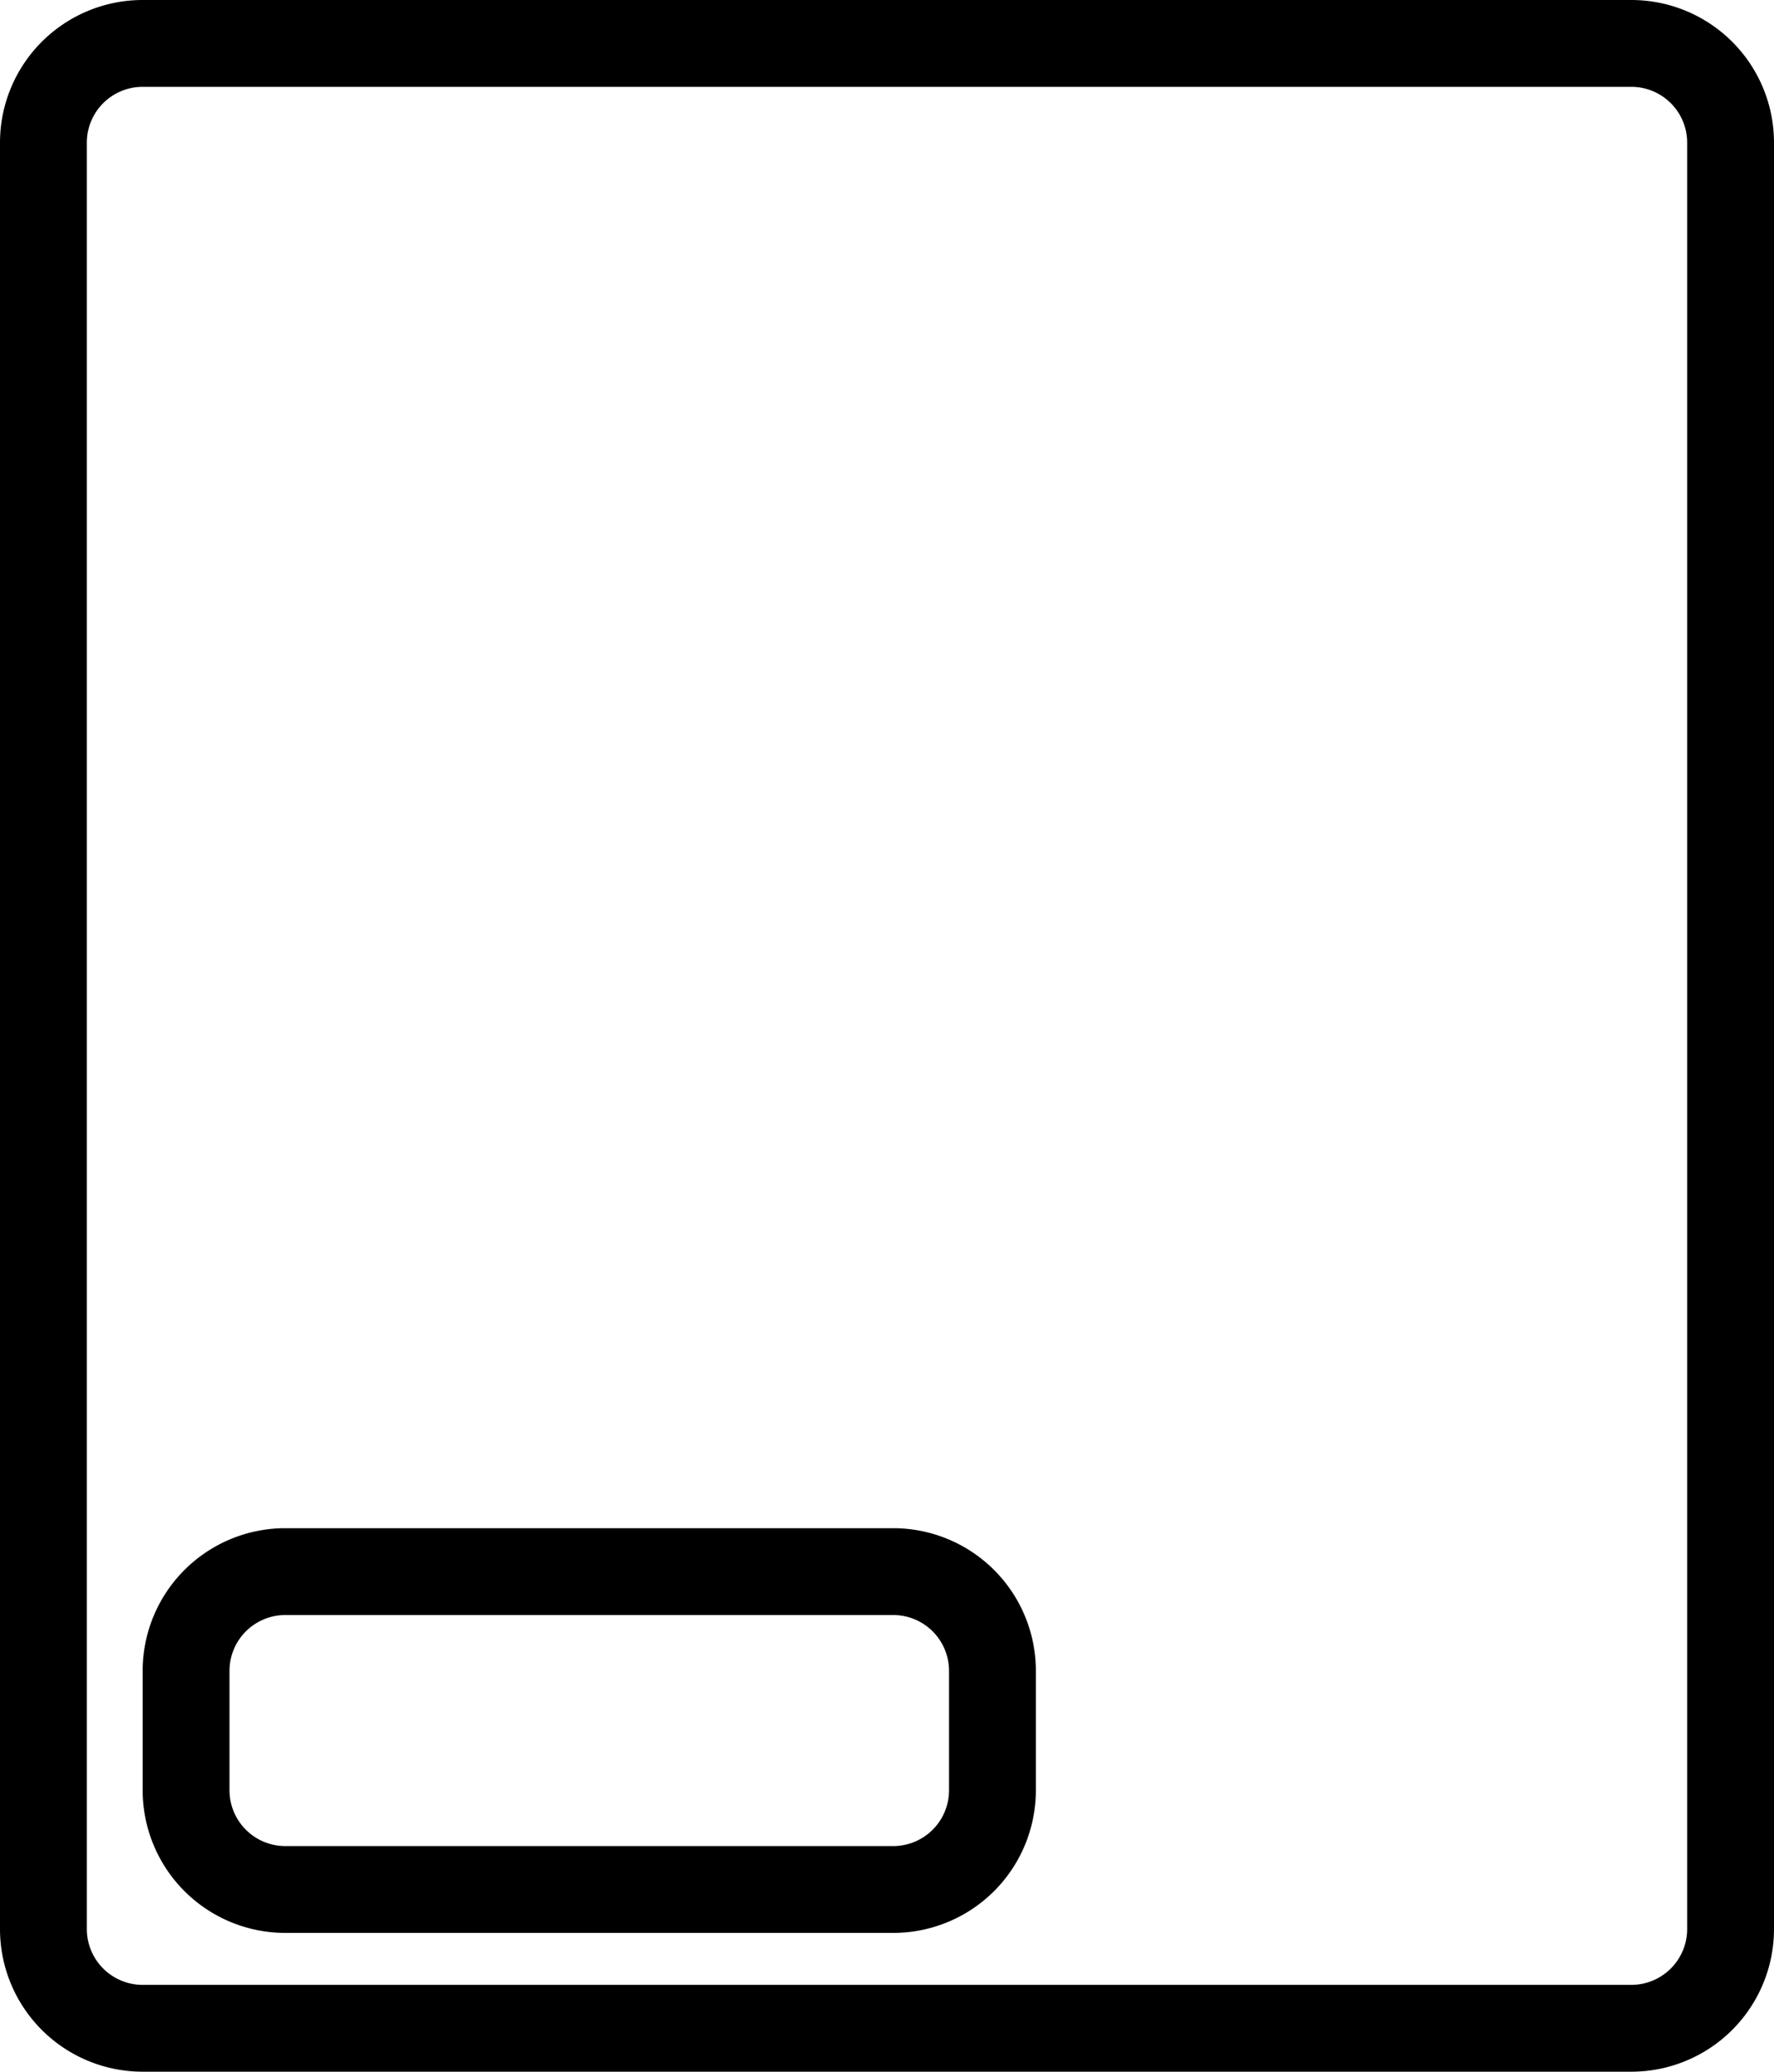
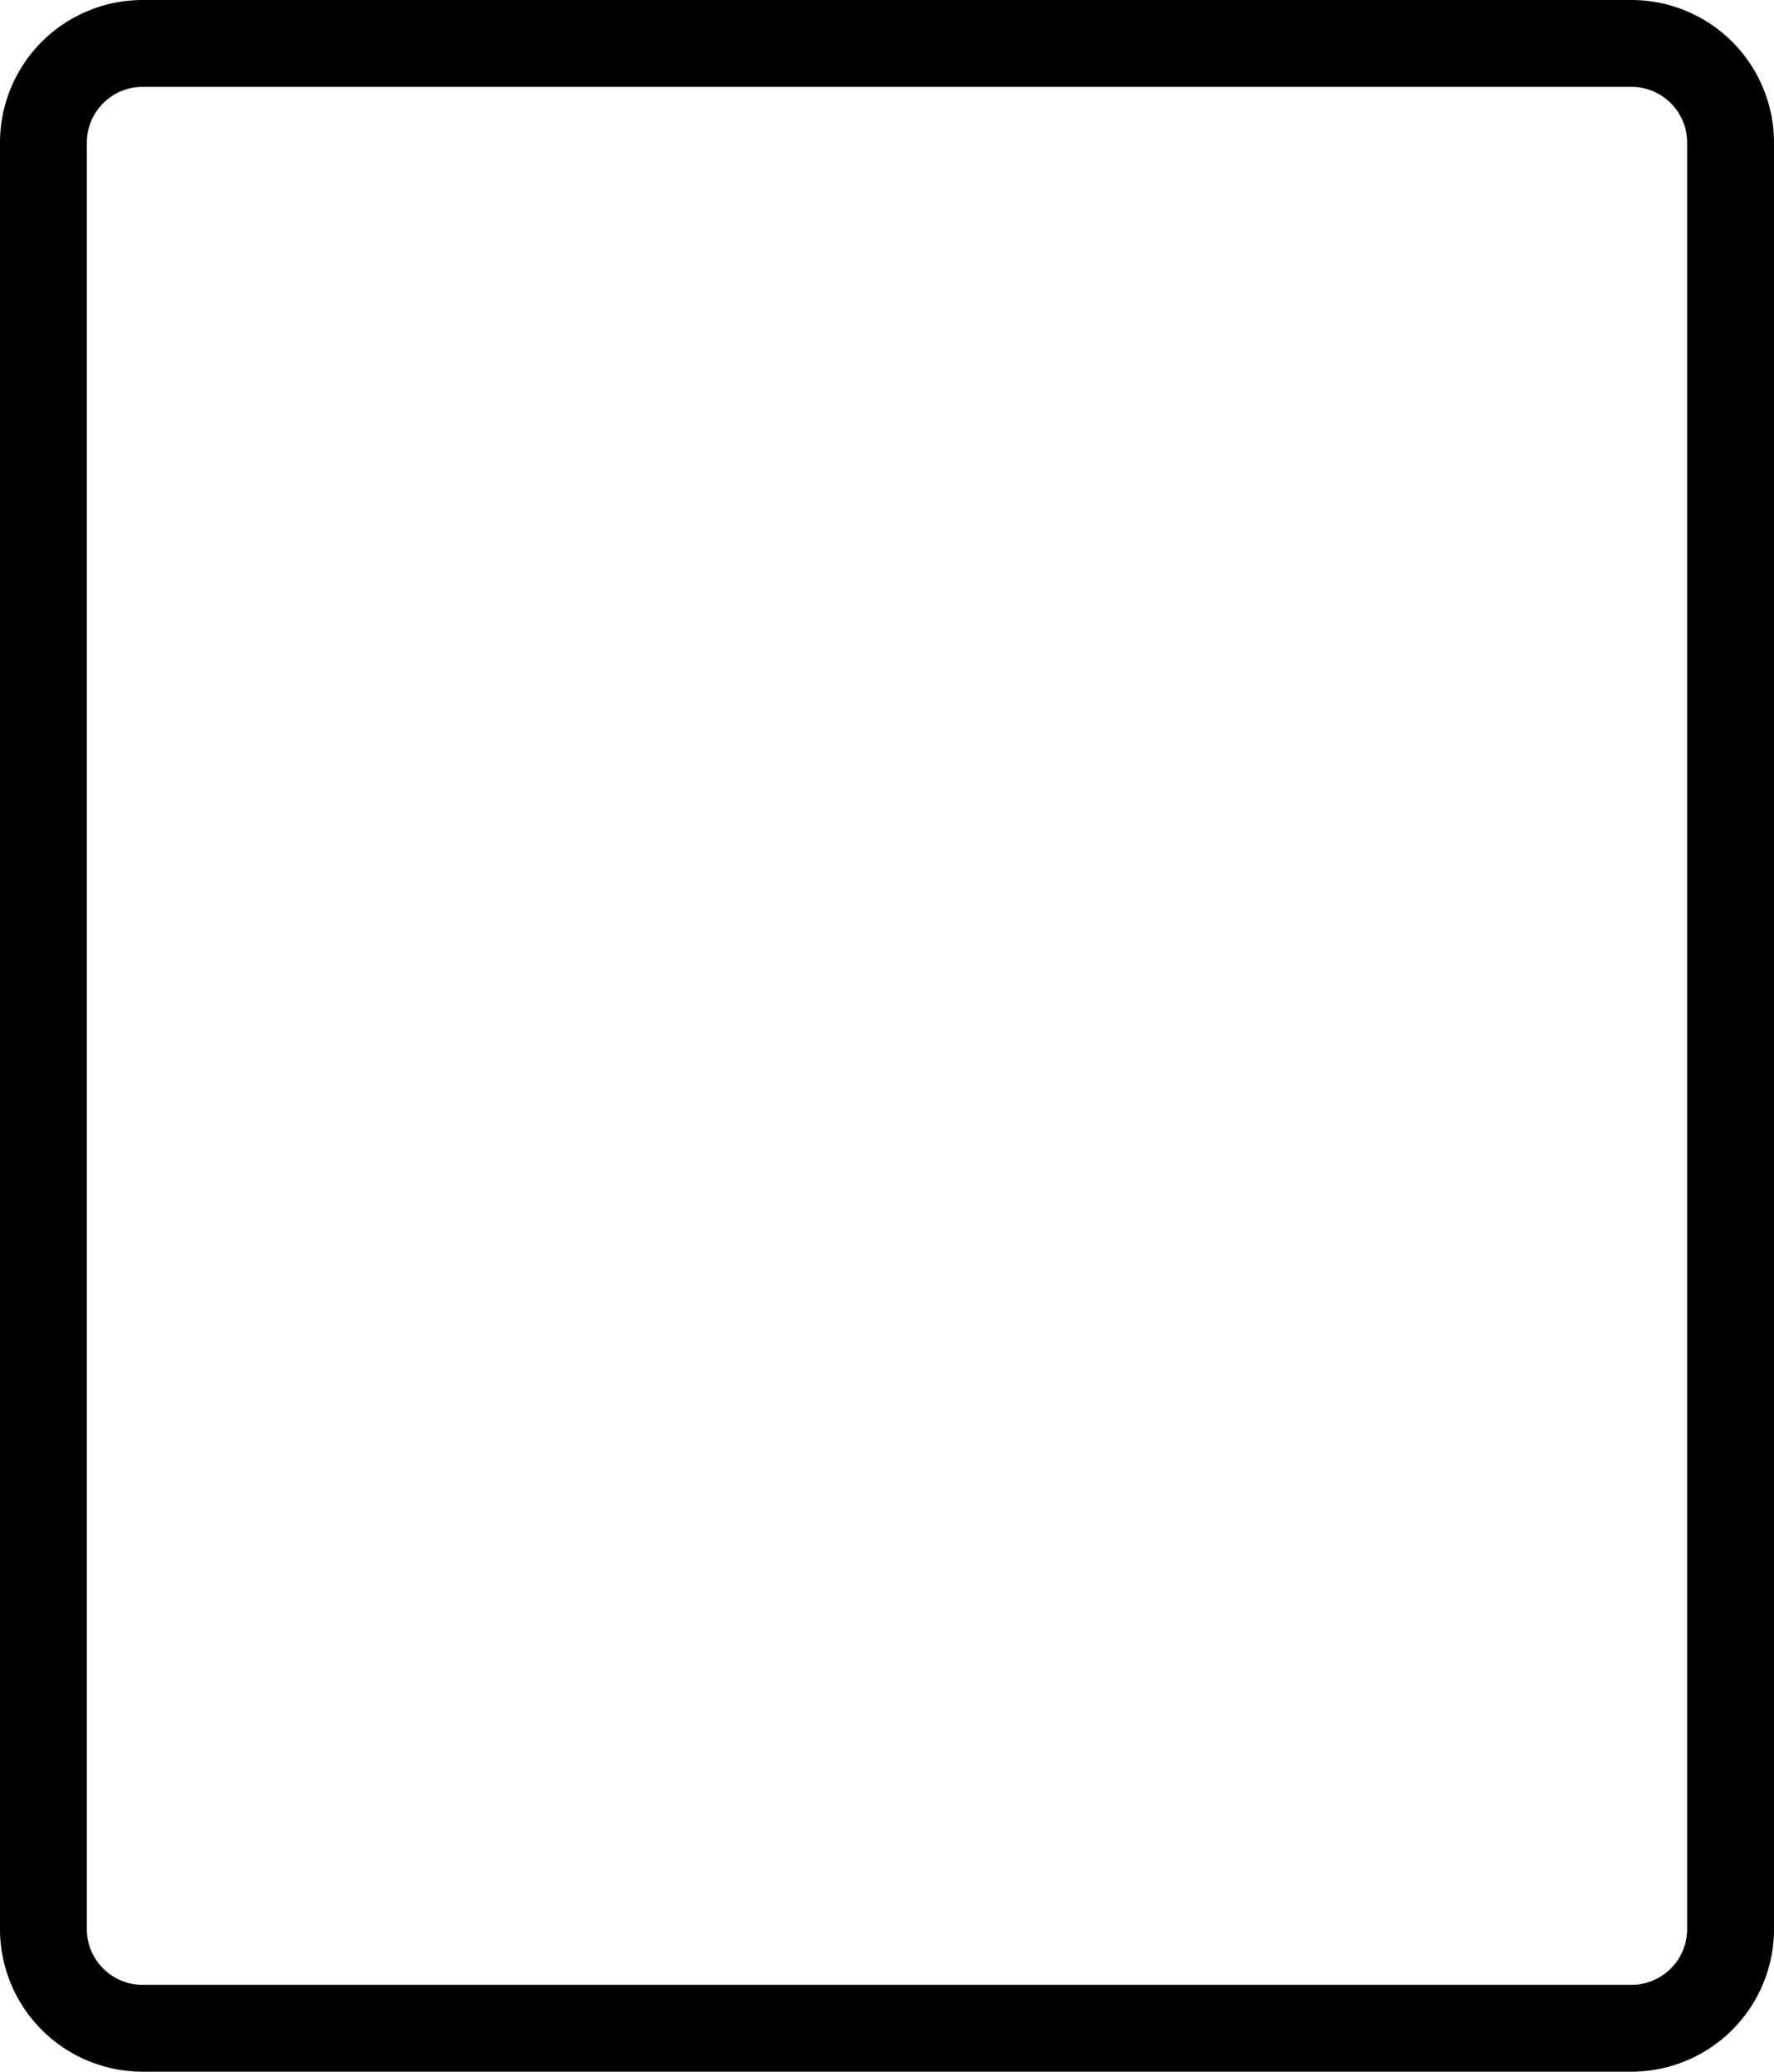
<svg xmlns="http://www.w3.org/2000/svg" width="71.5" height="83.5" viewBox="0 0 71.5 83.5">
  <defs>
    <style>
      .cls-1 {
        fill: none;
        stroke: #000;
        stroke-width: 3.5px;
        fill-rule: evenodd;
      }
    </style>
  </defs>
-   <path id="Rectangle_831_copy" data-name="Rectangle 831 copy" class="cls-1" d="M1045.75,683.594h24.5a4,4,0,0,1,4,4v4.812a4,4,0,0,1-4,4h-24.5a4,4,0,0,1-4-4v-4.812A4,4,0,0,1,1045.75,683.594Z" transform="translate(-1034.25 -620.25)" />
  <path id="Rectangle_831_copy-2" data-name="Rectangle 831 copy" class="cls-1" d="M1040,622h60a4,4,0,0,1,4,4v72a4,4,0,0,1-4,4h-60a4,4,0,0,1-4-4V626A4,4,0,0,1,1040,622Z" transform="translate(-1034.25 -620.25)" />
</svg>